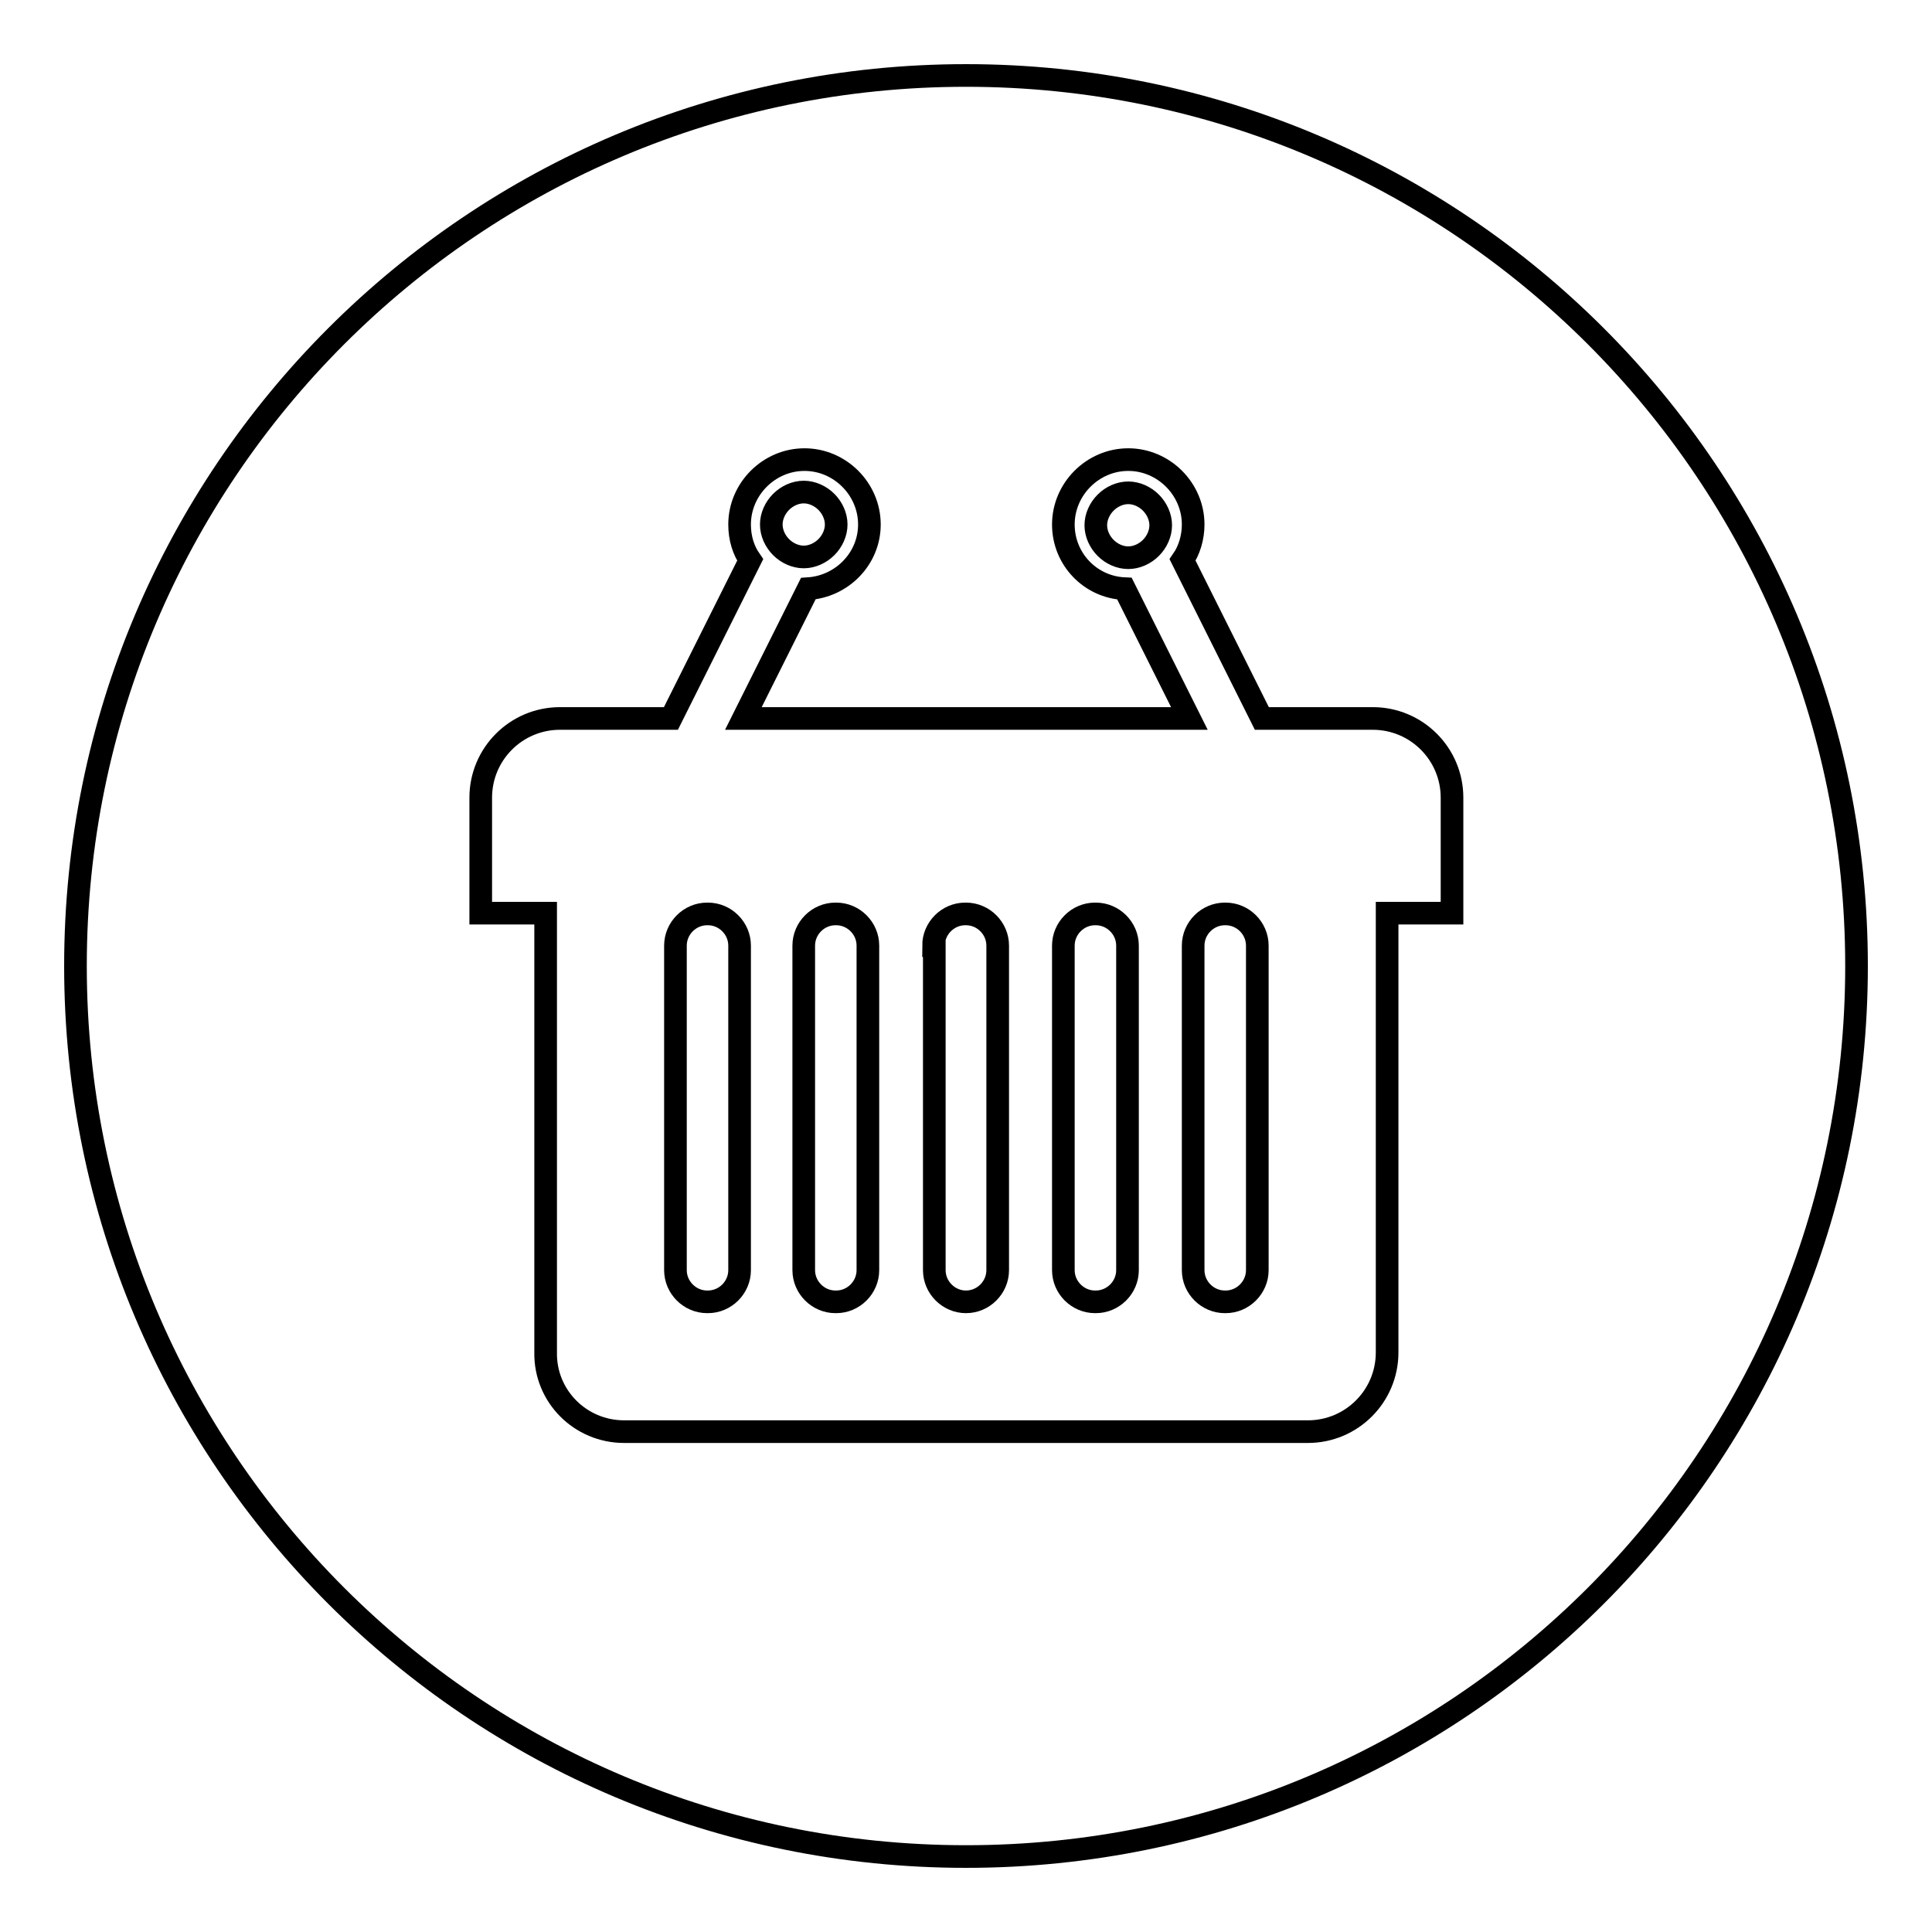
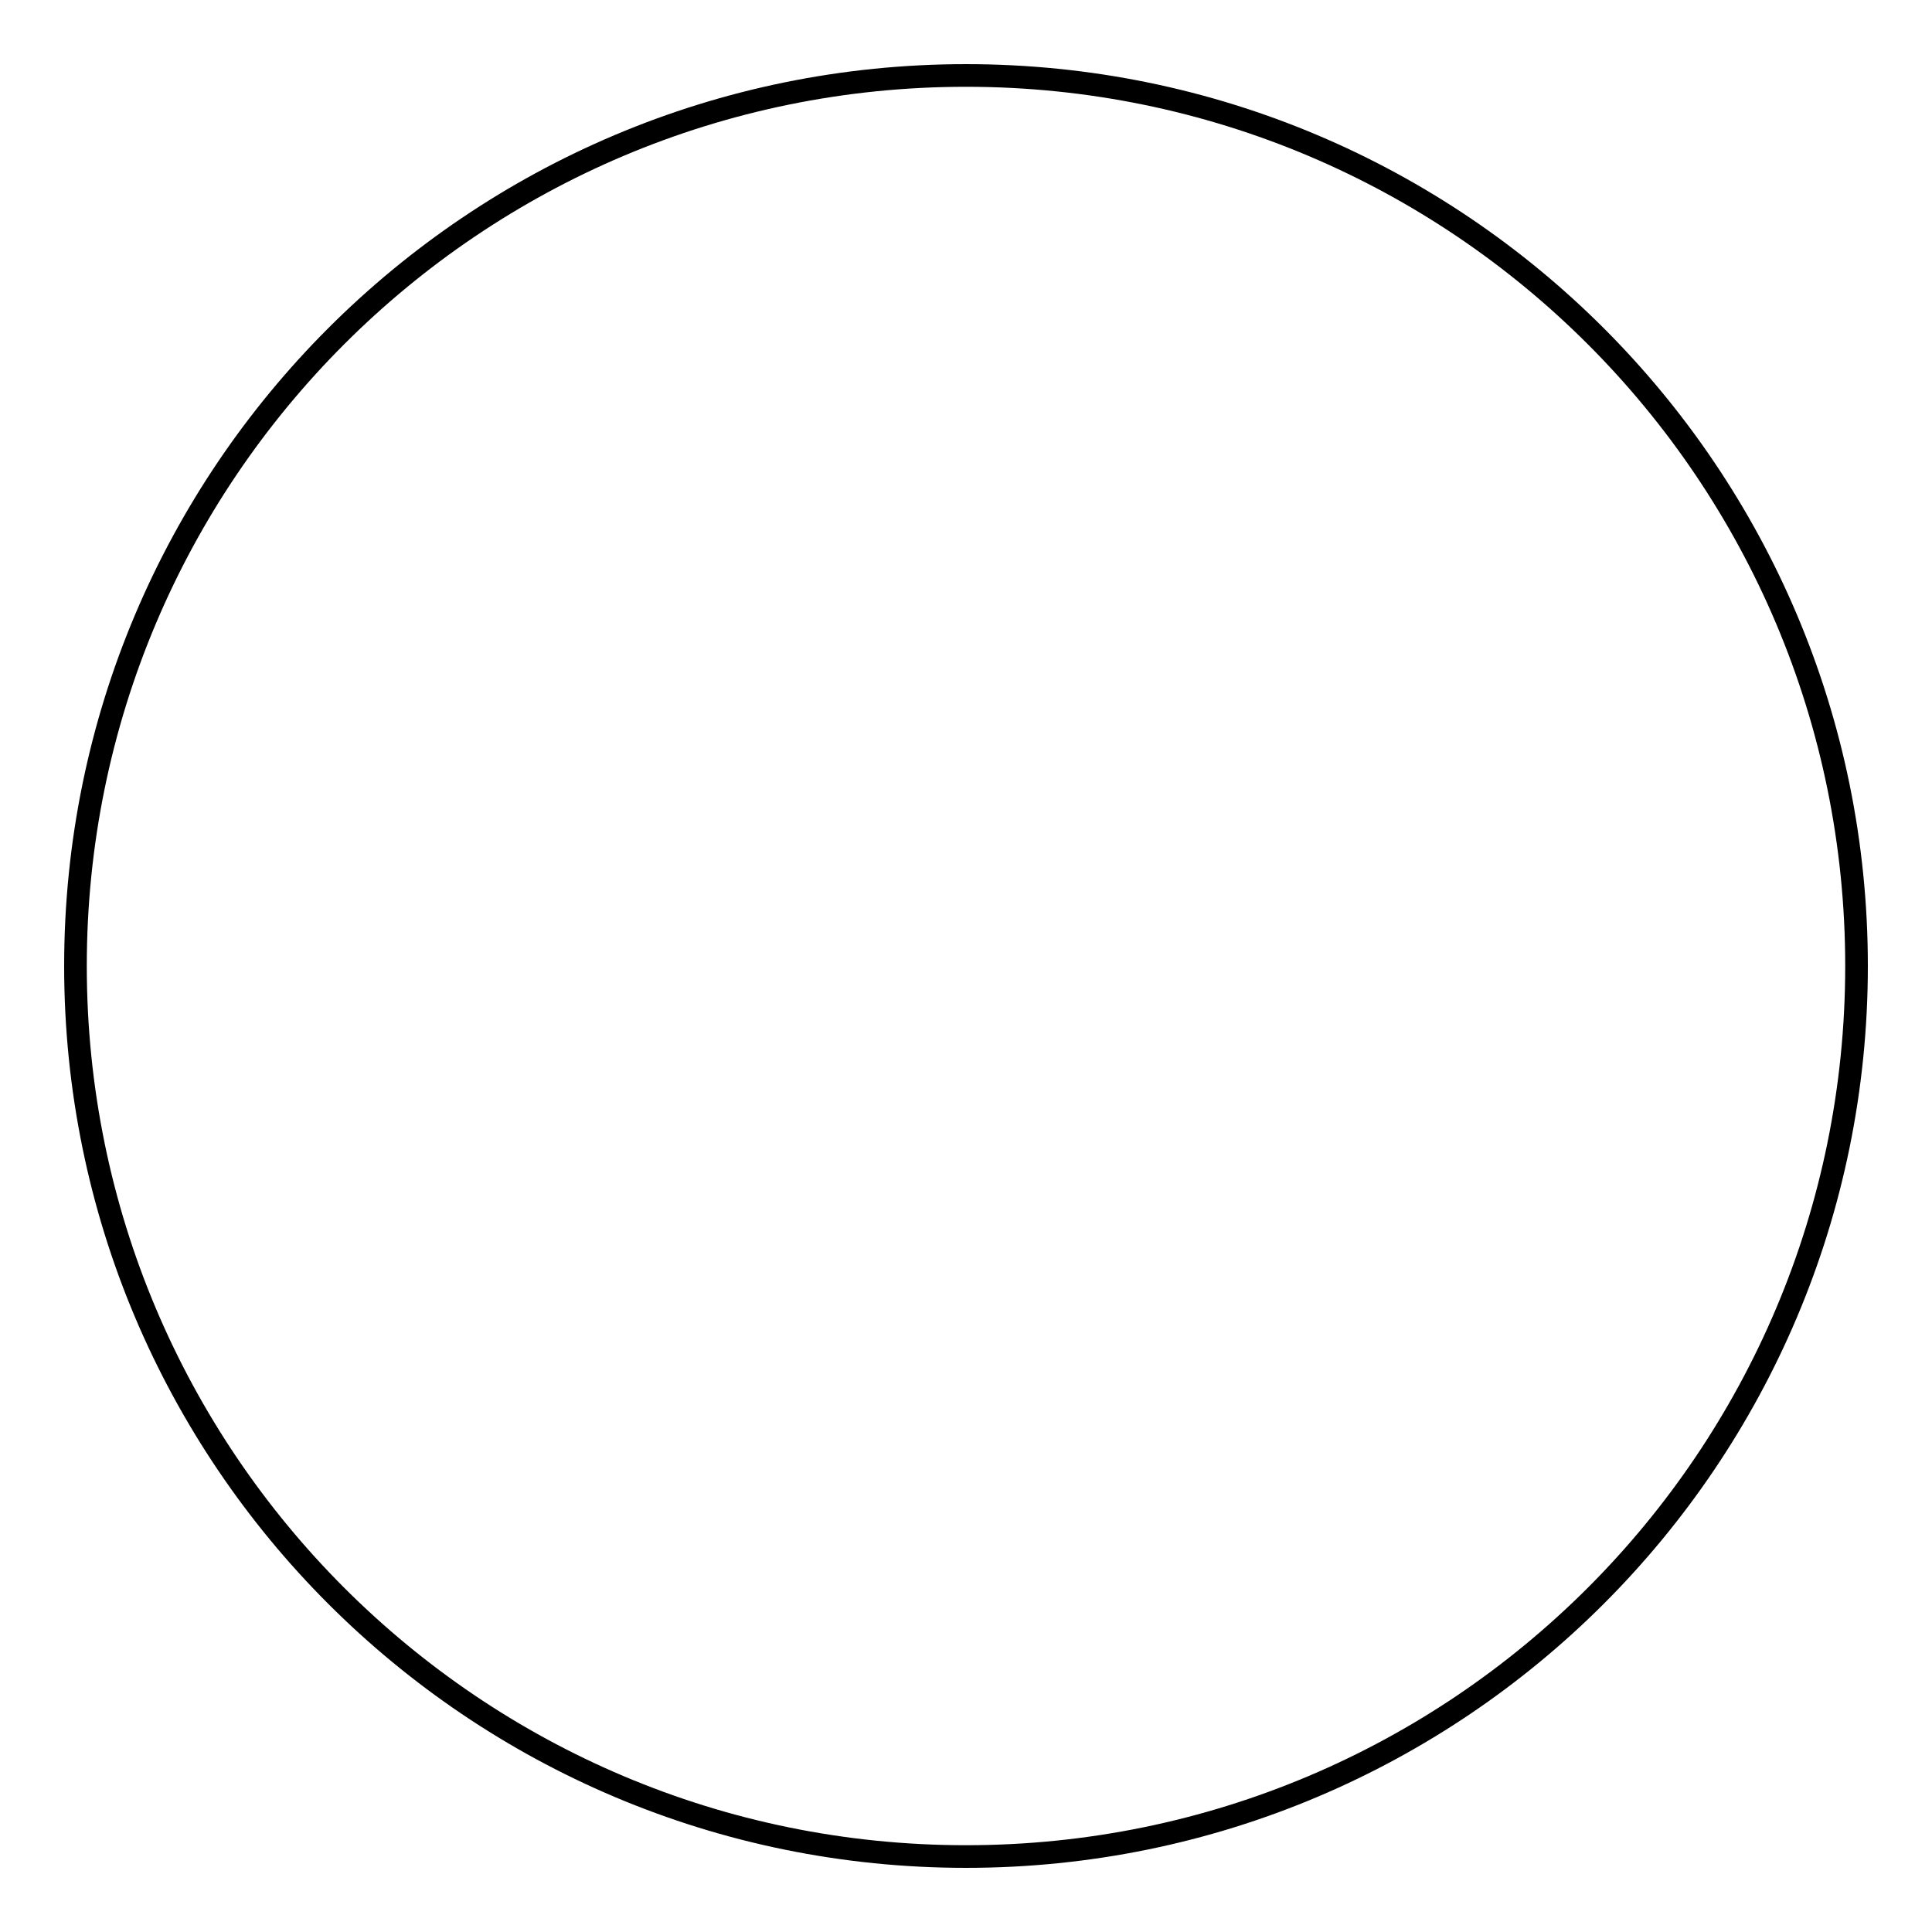
<svg xmlns="http://www.w3.org/2000/svg" version="1.1" x="0px" y="0px" viewBox="0 0 256 256" enable-background="new 0 0 256 256" xml:space="preserve">
  <g>
    <g>
      <path stroke-width="3" fill-opacity="0" stroke="#000000" d="M10,128c0,65.2,52.8,118,118,118c65.2,0,118-52.8,118-118c0-65.2-52.8-118-118-118C62.8,10,10,62.8,10,128z" />
-       <path stroke-width="3" fill-opacity="0" stroke="#000000" d="M82.7,189.7h90.6c5.8,0,10.5-4.7,10.5-10.5V121h8.6v-15.3c0-5.8-4.7-10.5-10.5-10.5h-14.7l-10.5-21c0.9-1.3,1.4-3,1.4-4.7c0-4.7-3.9-8.6-8.6-8.6c-4.7,0-8.6,3.9-8.6,8.6c0,4.6,3.6,8.3,8.1,8.5l8.6,17.2H98.5l8.6-17.2c4.5-0.3,8.1-4,8.1-8.5c0-4.7-3.9-8.6-8.6-8.6c-4.7,0-8.6,3.9-8.6,8.6c0,1.8,0.5,3.4,1.4,4.7l-10.5,21H74.2c-5.8,0-10.5,4.7-10.5,10.5V121h8.6v58.2C72.2,185,76.9,189.7,82.7,189.7L82.7,189.7z M152.5,72.6c-0.8,0.8-1.9,1.3-3,1.3c-1.1,0-2.2-0.5-3-1.3c-0.8-0.8-1.3-1.9-1.3-3s0.5-2.2,1.3-3c0.8-0.8,1.9-1.3,3-1.3c1.1,0,2.2,0.5,3,1.3c0.8,0.8,1.3,1.9,1.3,3S153.3,71.8,152.5,72.6L152.5,72.6z M103.5,66.5c0.8-0.8,1.9-1.3,3-1.3s2.2,0.5,3,1.3c0.8,0.8,1.3,1.9,1.3,3s-0.5,2.2-1.3,3c-0.8,0.8-1.9,1.3-3,1.3s-2.2-0.5-3-1.3c-0.8-0.8-1.3-1.9-1.3-3S102.7,67.3,103.5,66.5L103.5,66.5z M98,168.3c0,2.3-1.9,4.2-4.2,4.2h-0.1c-2.3,0-4.2-1.9-4.2-4.2v-43c0-2.3,1.9-4.2,4.2-4.2h0.1c2.3,0,4.2,1.9,4.2,4.2V168.3L98,168.3z M166.6,168.3c0,2.3-1.9,4.2-4.2,4.2h-0.1c-2.3,0-4.2-1.9-4.2-4.2v-43c0-2.3,1.9-4.2,4.2-4.2h0.1c2.3,0,4.2,1.9,4.2,4.2V168.3L166.6,168.3z M140.9,125.3c0-2.3,1.9-4.2,4.2-4.2h0.1c2.3,0,4.2,1.9,4.2,4.2v43c0,2.3-1.9,4.2-4.2,4.2h-0.1c-2.3,0-4.2-1.9-4.2-4.2V125.3L140.9,125.3z M123.7,125.3c0-2.3,1.9-4.2,4.2-4.2h0.1c2.3,0,4.2,1.9,4.2,4.2v43c0,2.3-1.9,4.2-4.2,4.2H128c-2.3,0-4.2-1.9-4.2-4.2V125.3L123.7,125.3z M106.5,125.3c0-2.3,1.9-4.2,4.2-4.2h0.1c2.3,0,4.2,1.9,4.2,4.2v43c0,2.3-1.9,4.2-4.2,4.2h-0.1c-2.3,0-4.2-1.9-4.2-4.2V125.3L106.5,125.3z" />
    </g>
  </g>
</svg>